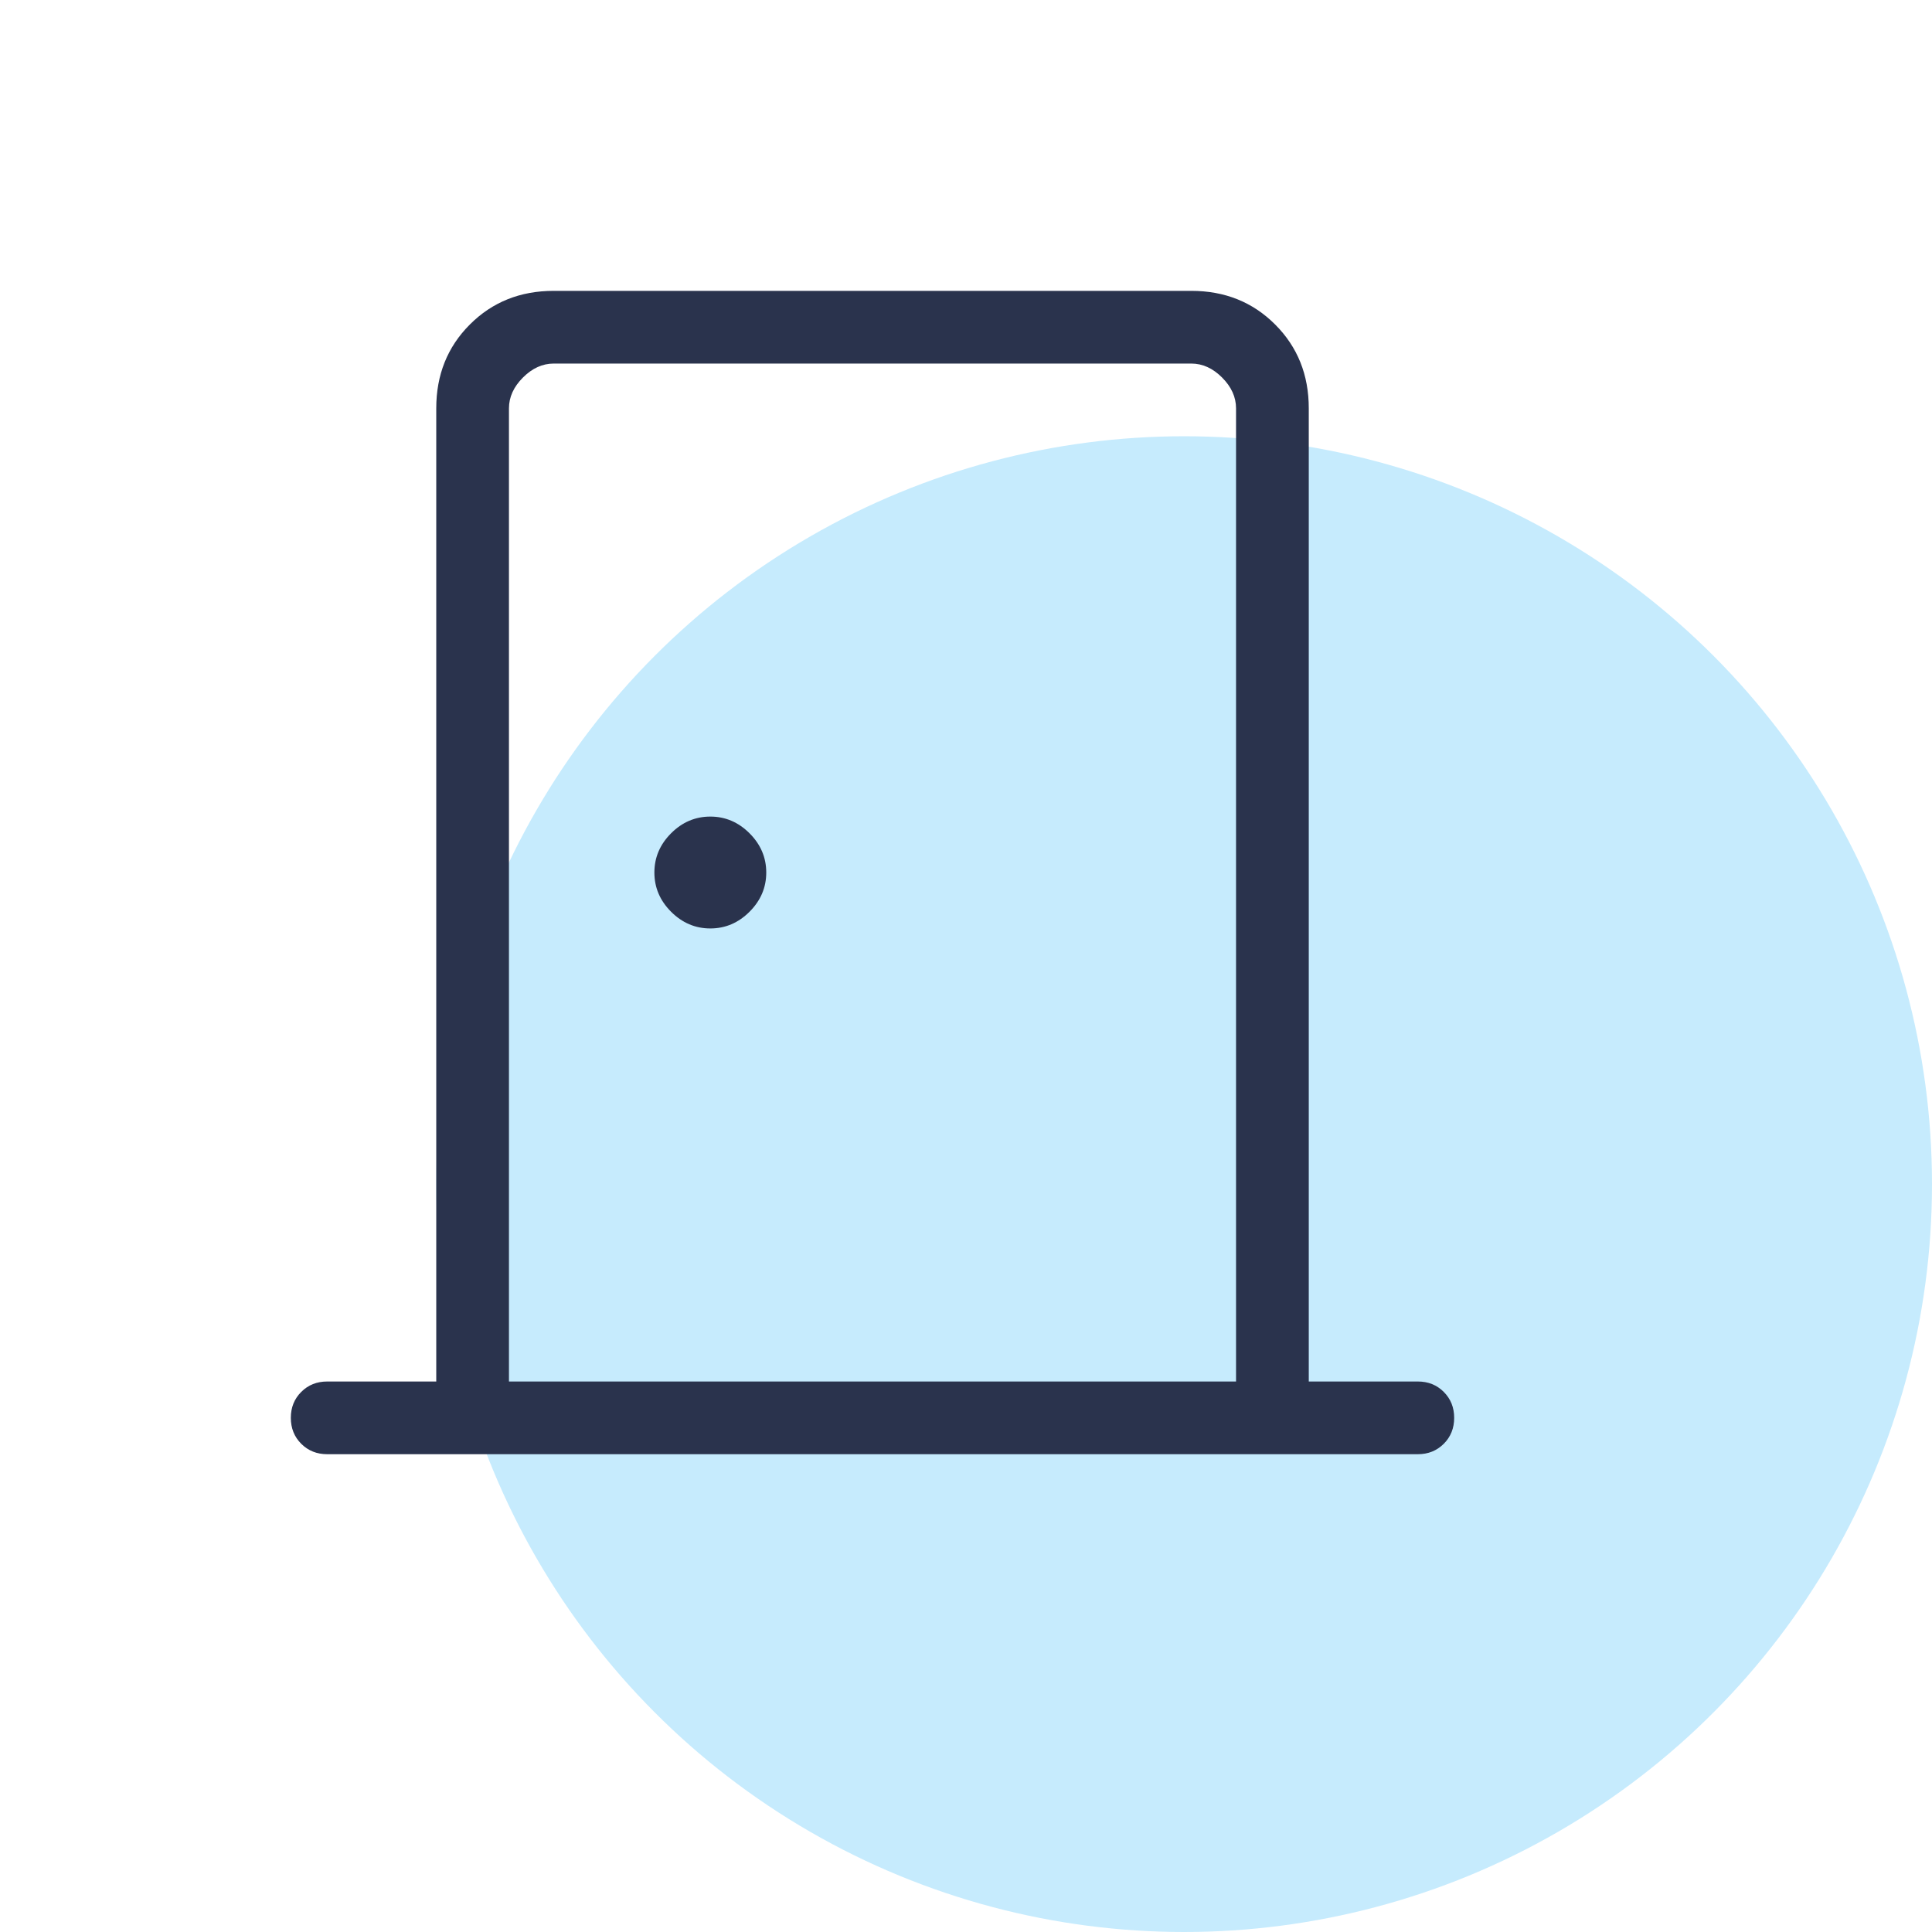
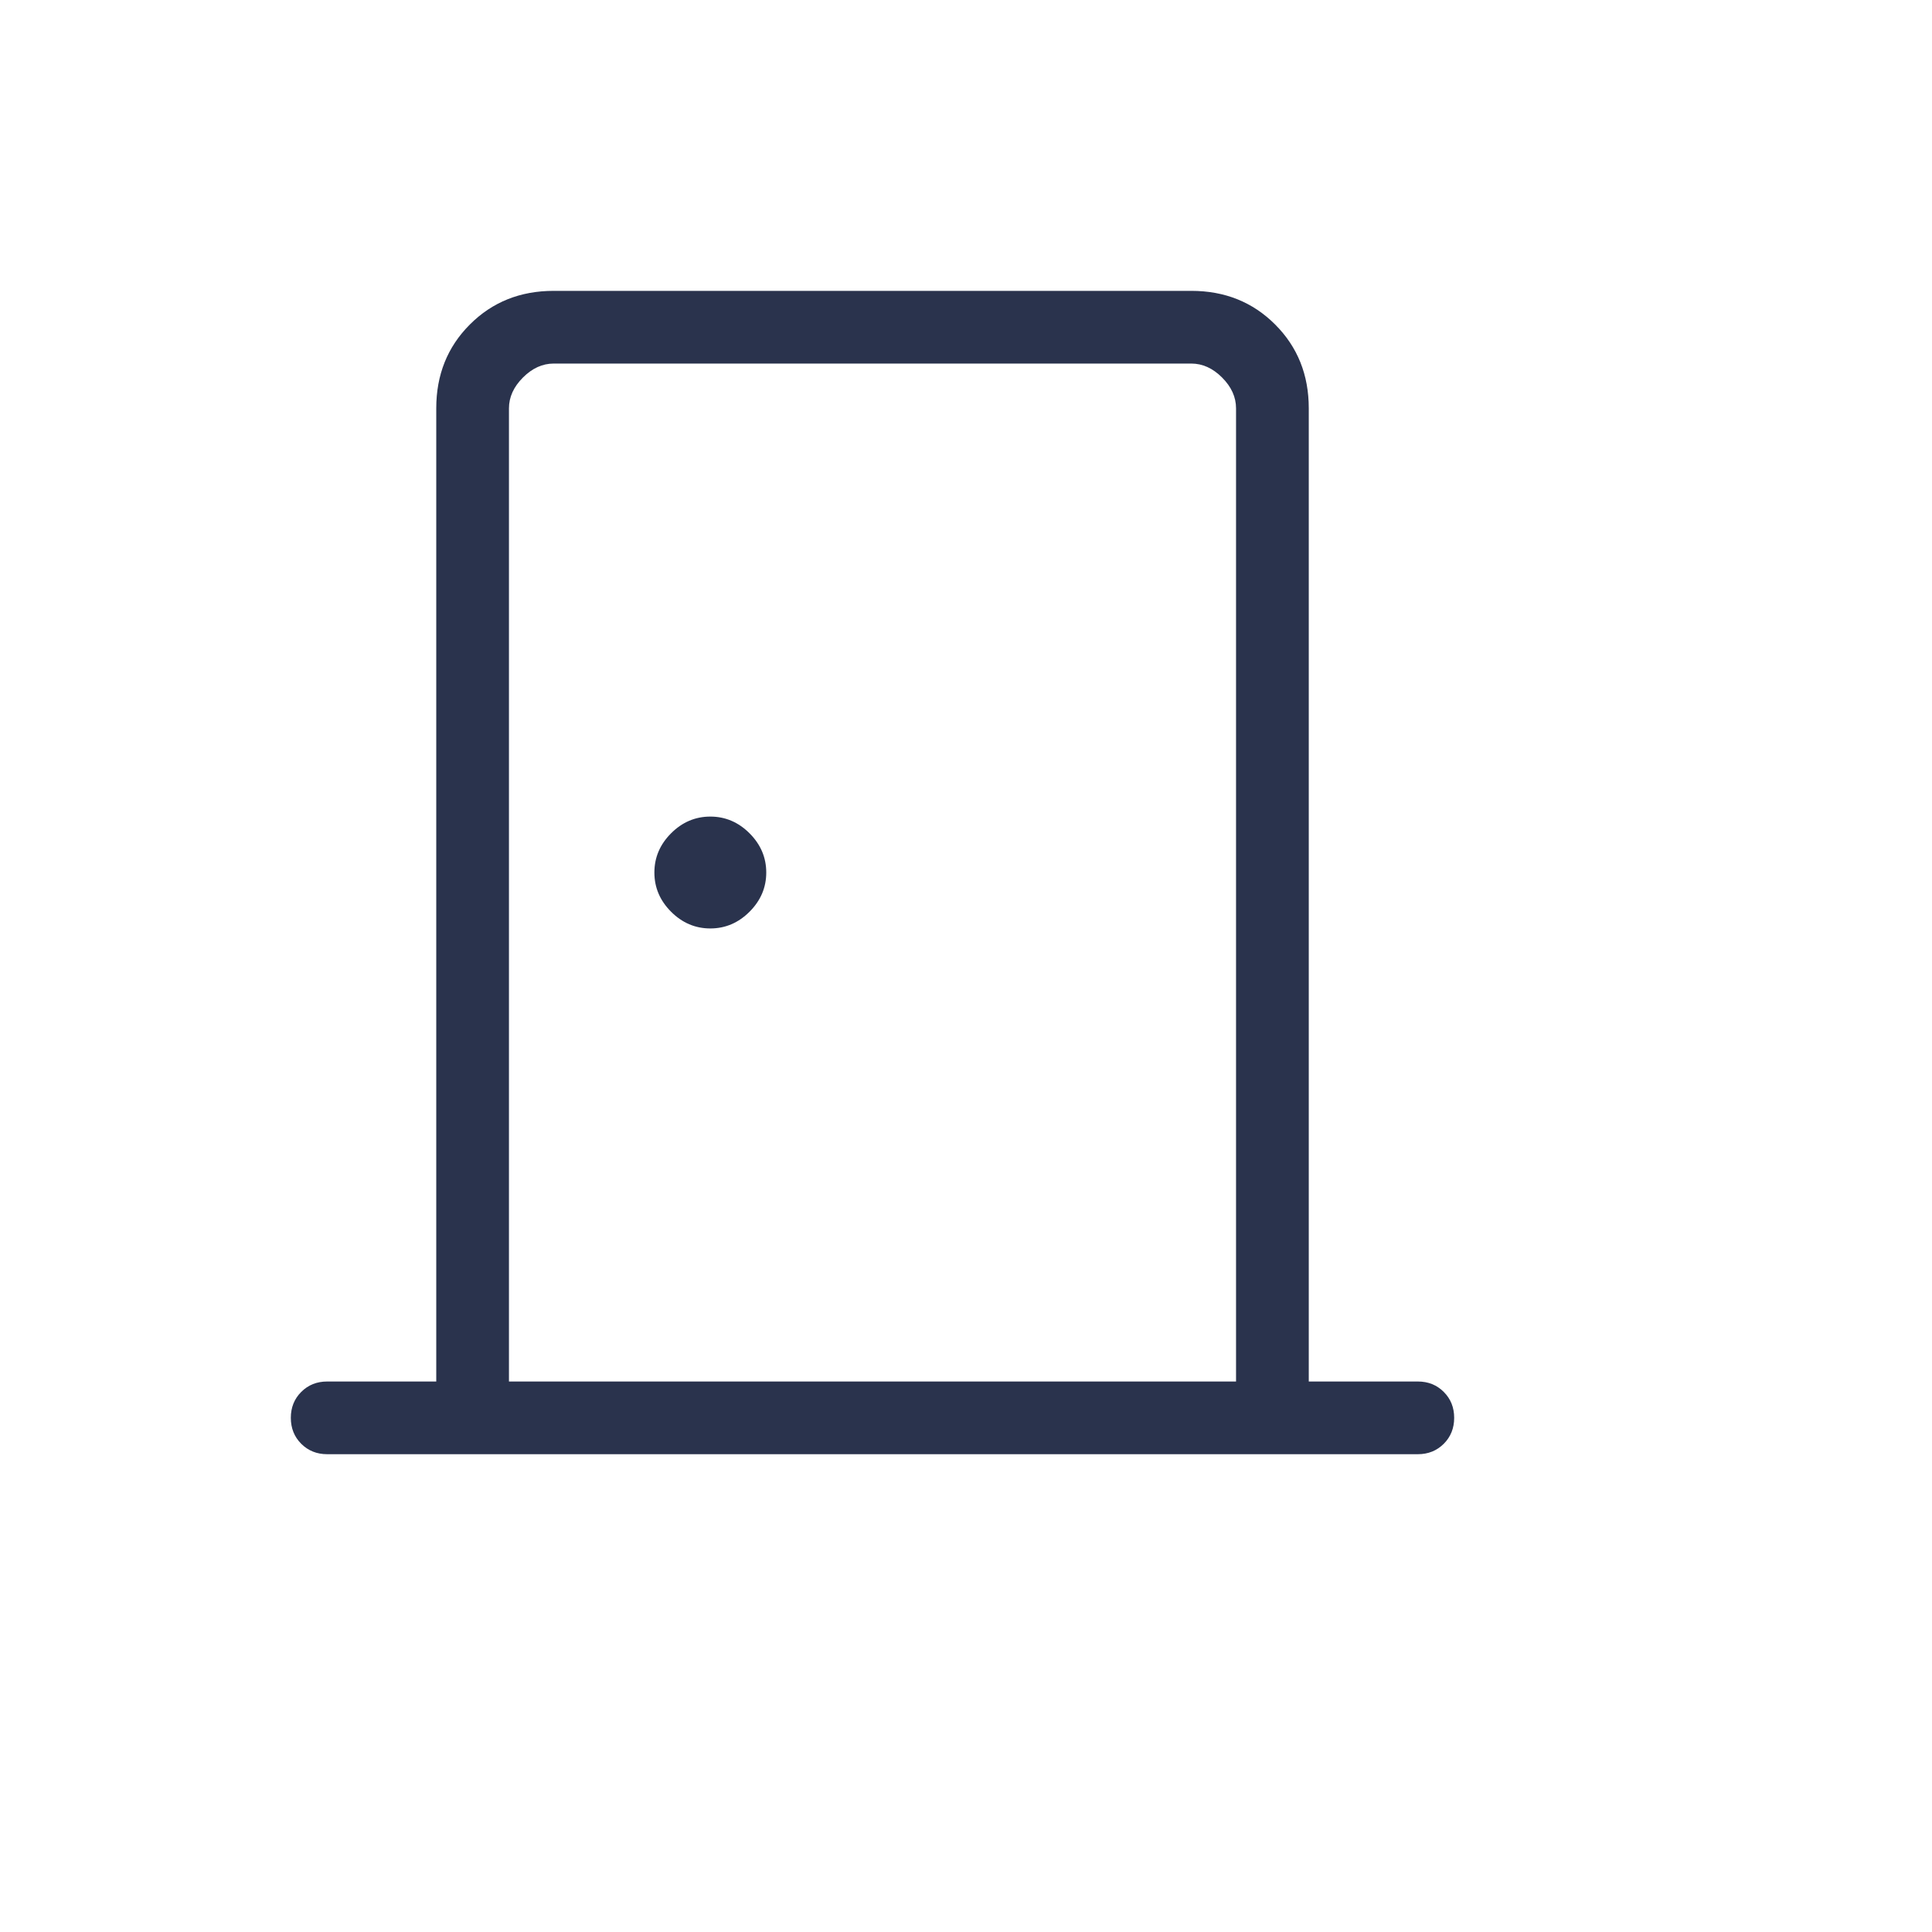
<svg xmlns="http://www.w3.org/2000/svg" width="62" height="62" viewBox="0 0 62 62" fill="none">
-   <circle cx="38" cy="38" r="24" fill="#C6EBFD" />
-   <path d="M10.5 46.667C10.168 46.667 9.89 46.555 9.667 46.333C9.444 46.11 9.333 45.832 9.333 45.5C9.333 45.168 9.444 44.891 9.667 44.668C9.89 44.445 10.168 44.334 10.5 44.334H14V13.103C14 12.029 14.359 11.132 15.079 10.413C15.798 9.693 16.695 9.334 17.769 9.334H38.23C39.304 9.334 40.201 9.693 40.92 10.413C41.64 11.132 42 12.029 42 13.103V44.334H45.5C45.832 44.334 46.109 44.445 46.332 44.668C46.555 44.891 46.666 45.168 46.666 45.5C46.666 45.832 46.555 46.11 46.332 46.333C46.109 46.555 45.832 46.667 45.5 46.667H10.5ZM16.333 44.334H39.666V13.103C39.666 12.744 39.517 12.415 39.218 12.115C38.919 11.816 38.59 11.667 38.23 11.667H17.769C17.41 11.667 17.081 11.816 16.782 12.115C16.483 12.415 16.333 12.744 16.333 13.103V44.334ZM22.795 29.795C23.276 29.795 23.696 29.616 24.053 29.259C24.411 28.901 24.59 28.482 24.59 28C24.59 27.519 24.411 27.099 24.053 26.741C23.696 26.384 23.276 26.205 22.795 26.205C22.313 26.205 21.893 26.384 21.536 26.741C21.178 27.099 21 27.519 21 28C21 28.482 21.178 28.901 21.536 29.259C21.893 29.616 22.313 29.795 22.795 29.795Z" fill="#2A334D" />
+   <path d="M10.5 46.667C10.168 46.667 9.89 46.555 9.667 46.333C9.444 46.11 9.333 45.832 9.333 45.5C9.333 45.168 9.444 44.891 9.667 44.668C9.89 44.445 10.168 44.334 10.5 44.334H14V13.103C14 12.029 14.359 11.132 15.079 10.413C15.798 9.693 16.695 9.334 17.769 9.334H38.23C39.304 9.334 40.201 9.693 40.92 10.413C41.64 11.132 42 12.029 42 13.103V44.334H45.5C45.832 44.334 46.109 44.445 46.332 44.668C46.555 44.891 46.666 45.168 46.666 45.5C46.666 45.832 46.555 46.11 46.332 46.333C46.109 46.555 45.832 46.667 45.5 46.667ZM16.333 44.334H39.666V13.103C39.666 12.744 39.517 12.415 39.218 12.115C38.919 11.816 38.59 11.667 38.23 11.667H17.769C17.41 11.667 17.081 11.816 16.782 12.115C16.483 12.415 16.333 12.744 16.333 13.103V44.334ZM22.795 29.795C23.276 29.795 23.696 29.616 24.053 29.259C24.411 28.901 24.59 28.482 24.59 28C24.59 27.519 24.411 27.099 24.053 26.741C23.696 26.384 23.276 26.205 22.795 26.205C22.313 26.205 21.893 26.384 21.536 26.741C21.178 27.099 21 27.519 21 28C21 28.482 21.178 28.901 21.536 29.259C21.893 29.616 22.313 29.795 22.795 29.795Z" fill="#2A334D" />
</svg>